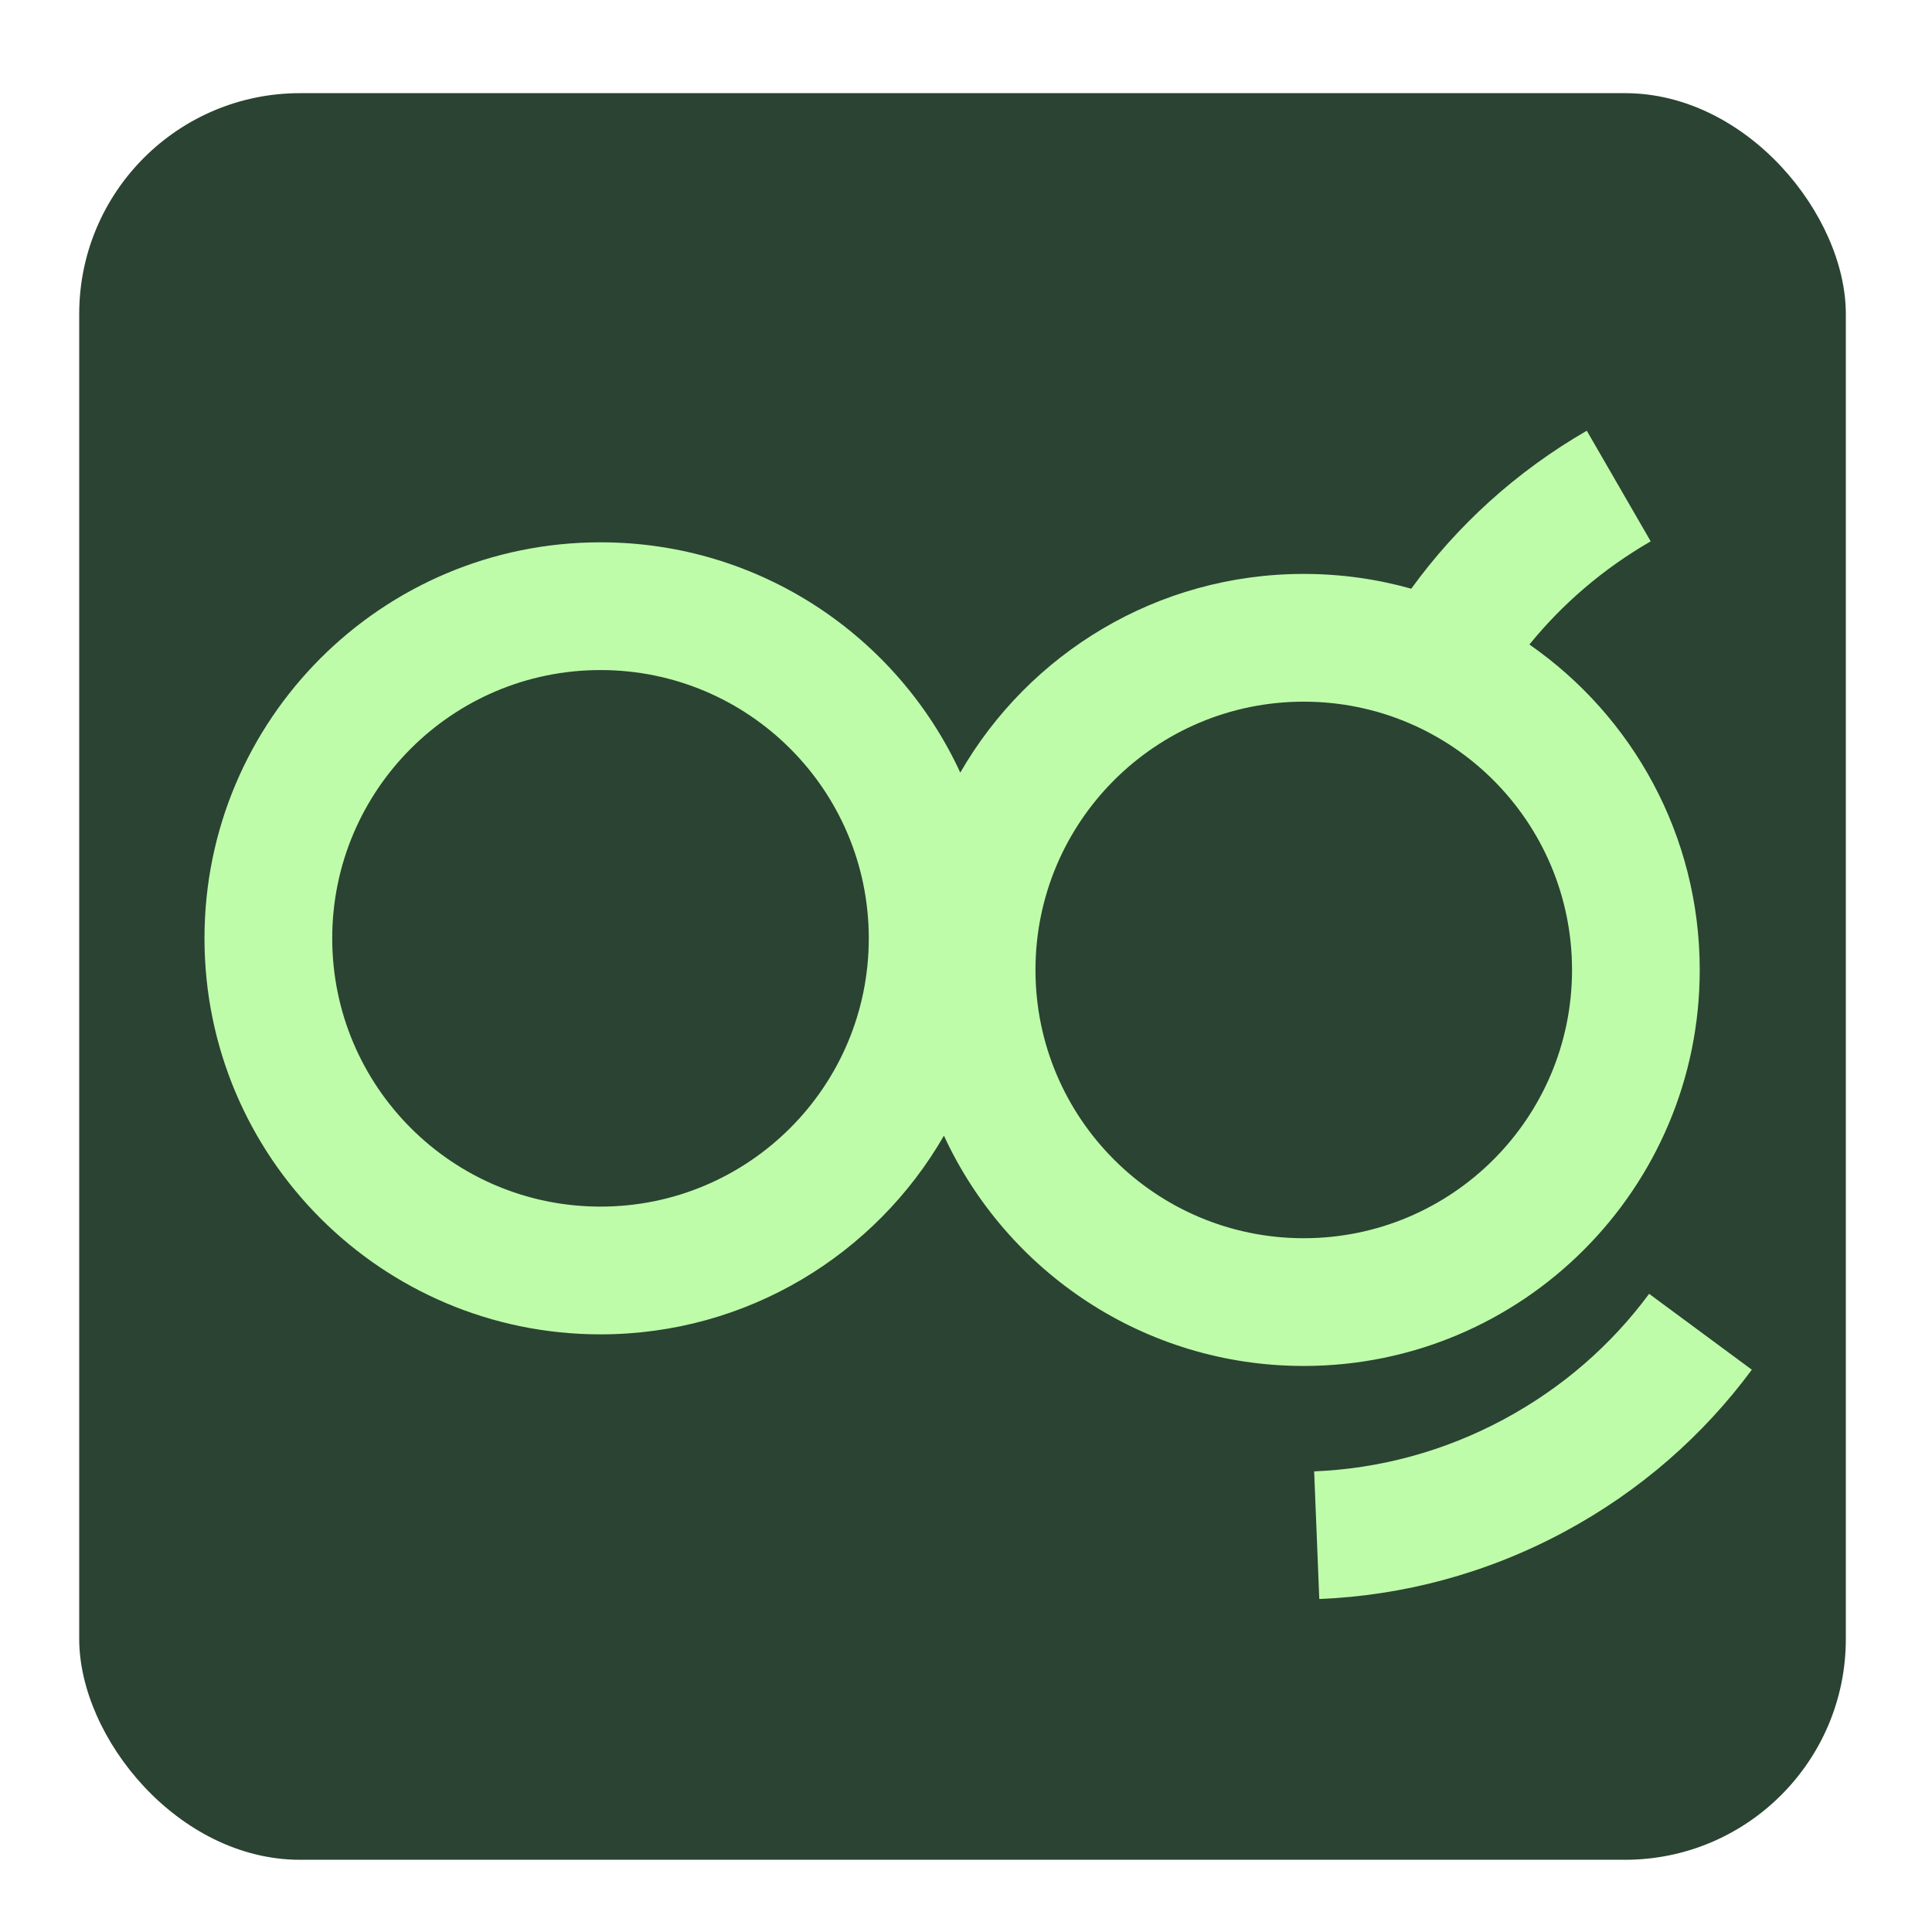
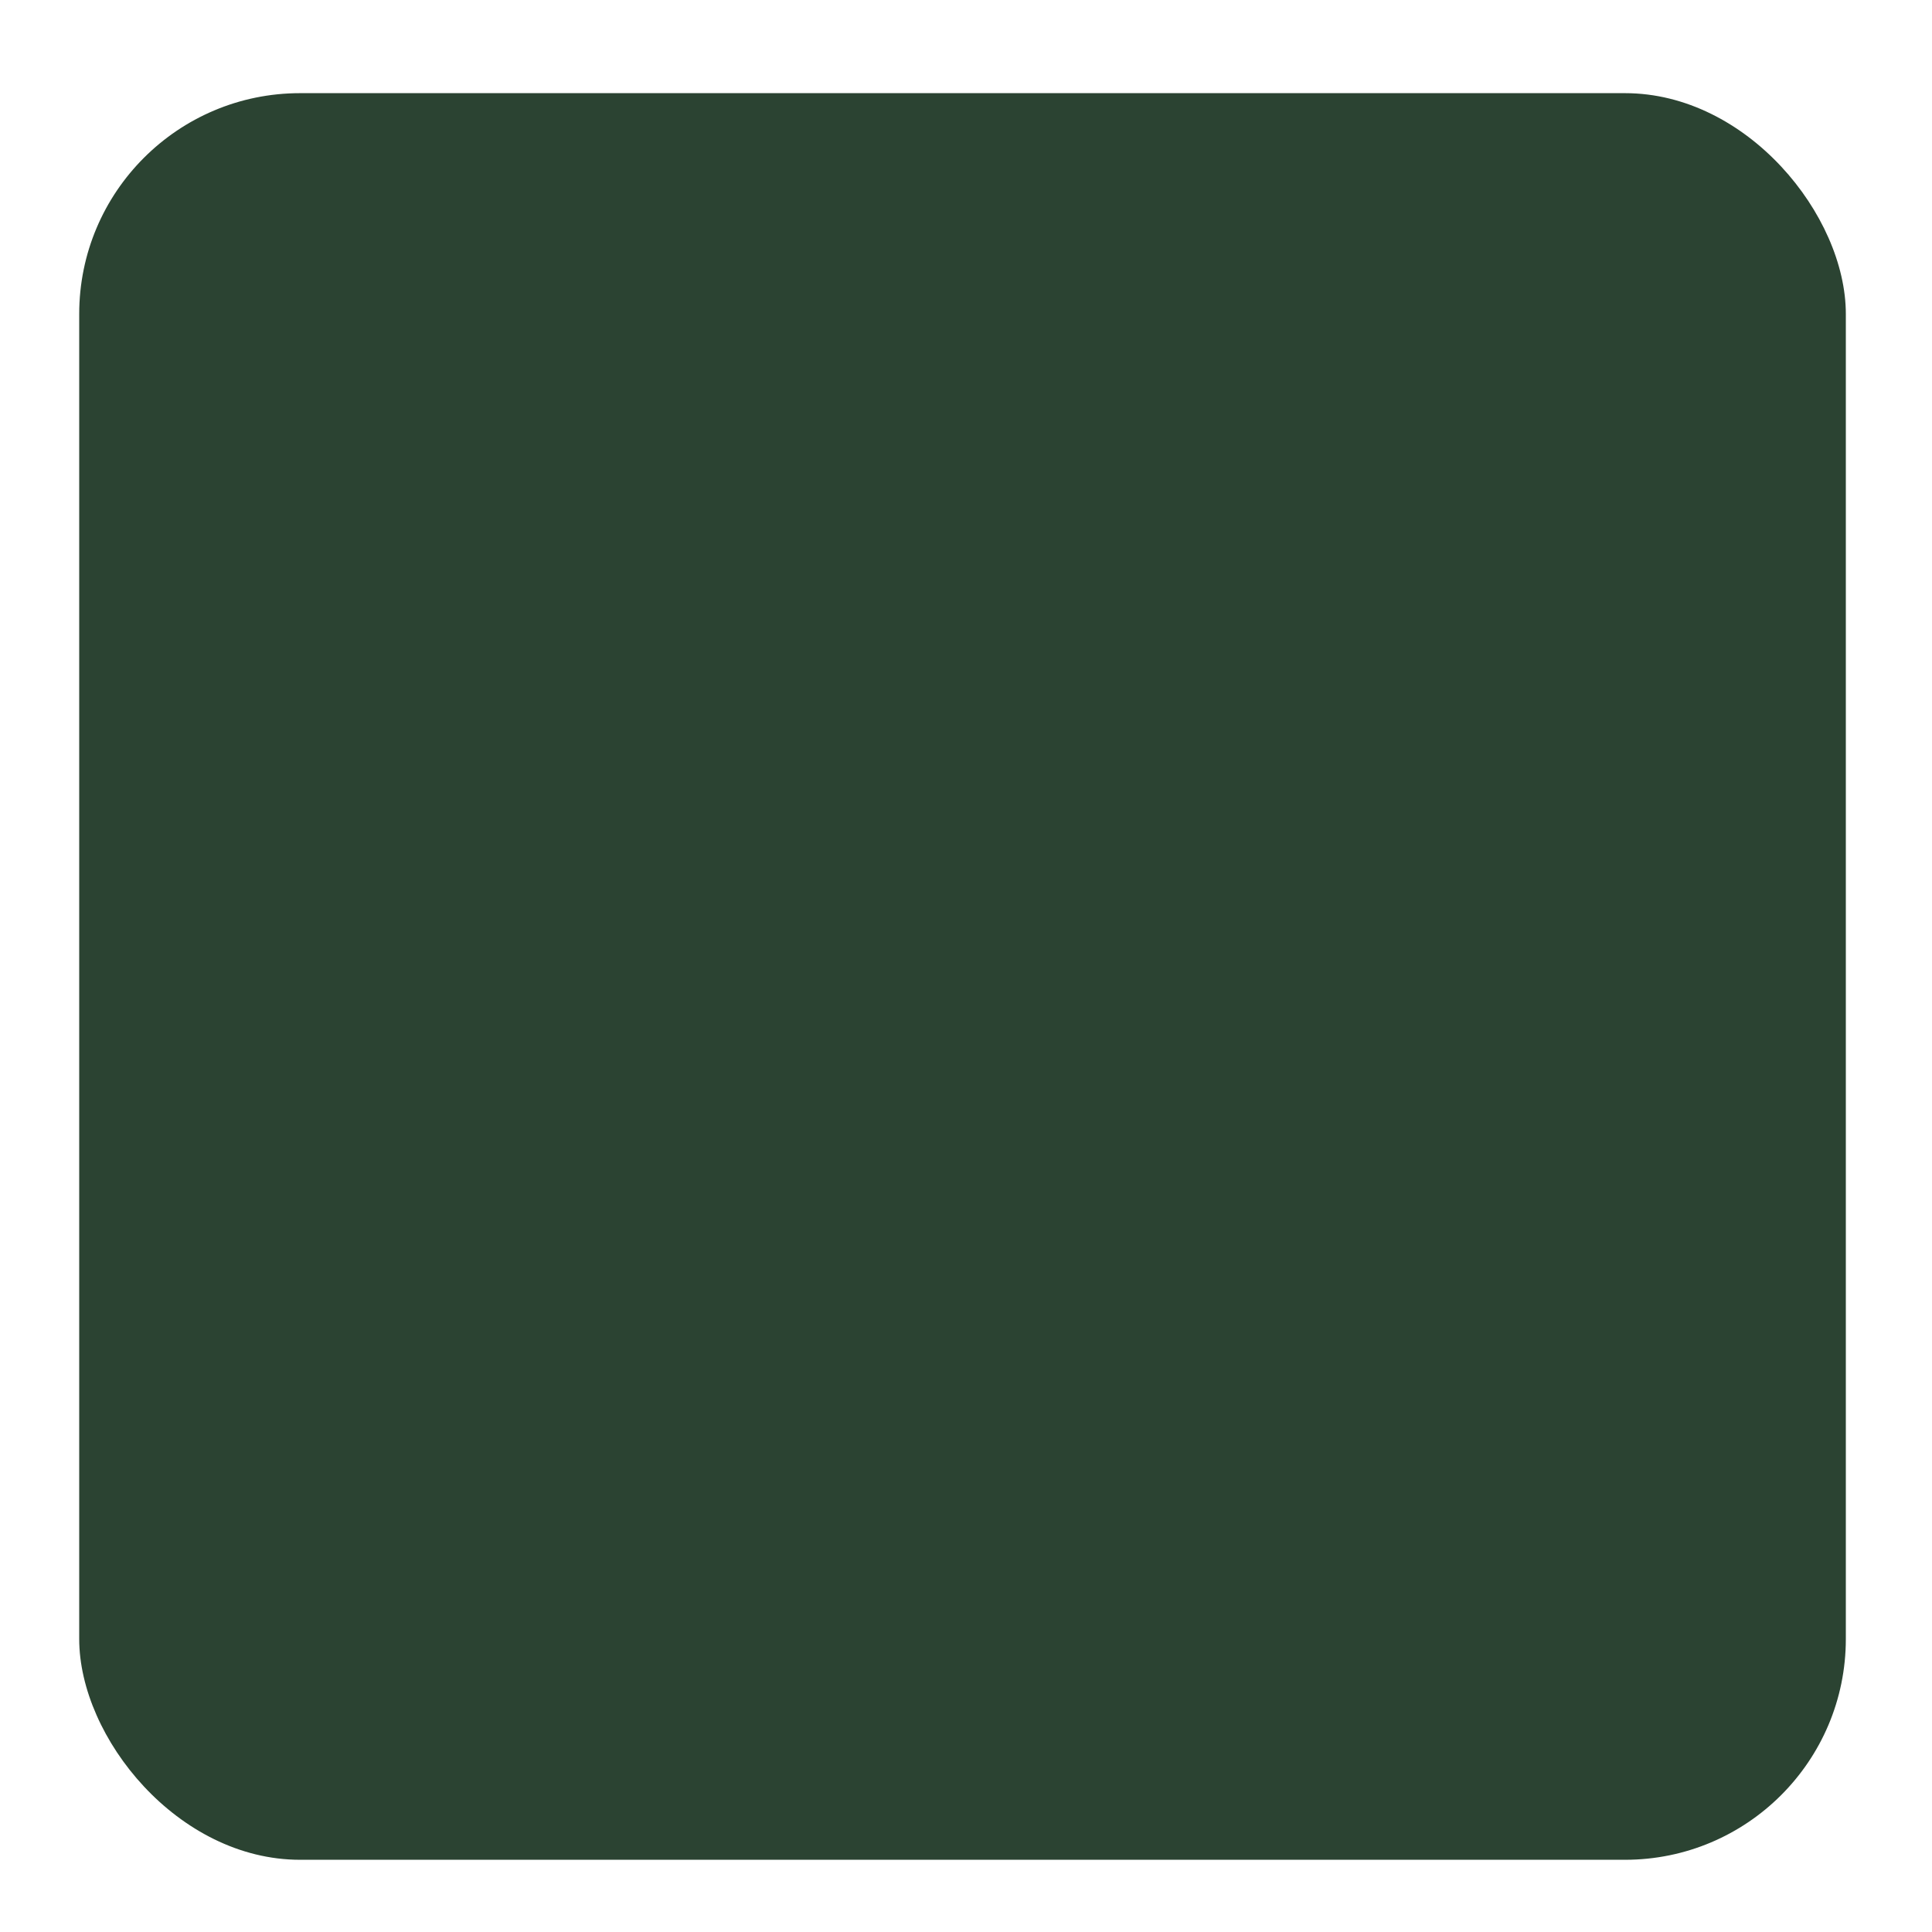
<svg xmlns="http://www.w3.org/2000/svg" width="50mm" height="50mm" viewBox="0 0 50 50" version="1.1" id="svg1" xml:space="preserve">
  <defs id="defs1">
    <filter style="color-interpolation-filters:sRGB" id="filter22" x="-0.015" y="-0.01" width="1.025" height="1.025">
      <feFlood result="flood" in="SourceGraphic" flood-opacity="0.529" flood-color="rgb(0,0,0)" id="feFlood21" />
      <feGaussianBlur result="blur" in="SourceGraphic" stdDeviation="0.2" id="feGaussianBlur21" />
      <feOffset result="offset" in="blur" dx="-0.2" dy="0.2" id="feOffset21" />
      <feComposite result="comp1" operator="in" in="flood" in2="offset" id="feComposite21" />
      <feComposite result="comp2" operator="over" in="SourceGraphic" in2="comp1" id="feComposite22" />
    </filter>
  </defs>
  <g id="layer1" transform="translate(-100.639,-101.902)">
    <rect x="102.889" y="104.113" width="45.72" height="45.72" rx="5.715" ry="5.715" fill="#007ee5" id="rect1" style="fill:#2b4332;fill-opacity:1;stroke-width:0.286;filter:url(#filter22)" />
  </g>
-   <path fill-rule="evenodd" clip-rule="evenodd" d="m 42.72,14.01 c -1.239,0.715 -2.29,1.626 -3.139,2.67 2.664,1.851 4.408,4.933 4.408,8.422 0,5.66 -4.589,10.249 -10.249,10.249 -4.129,0 -7.688,-2.442 -9.311,-5.96 -1.77,3.073 -5.087,5.142 -8.888,5.142 -5.66,0 -10.249,-4.589 -10.249,-10.249 0,-5.66 4.589,-10.249 10.249,-10.249 4.129,0 7.688,2.442 9.311,5.96 1.77,-3.073 5.087,-5.142 8.888,-5.142 0.965,0 1.898,0.133 2.783,0.383 1.174,-1.62 2.701,-3.025 4.543,-4.089 z M 26.798,25.102 c 0,-3.834 3.108,-6.943 6.943,-6.943 3.834,0 6.943,3.108 6.943,6.943 0,3.834 -3.108,6.943 -6.943,6.943 -3.834,0 -6.943,-3.108 -6.943,-6.943 z M 8.598,24.284 c 0,-3.834 3.108,-6.943 6.943,-6.943 3.834,0 6.943,3.108 6.943,6.943 0,3.834 -3.108,6.943 -6.943,6.943 -3.834,0 -6.943,-3.108 -6.943,-6.943 z" fill="#befcaa" id="path1" style="stroke-width:0.075" />
-   <path d="m 38.925,36.729 c -1.573,0.846 -3.251,1.283 -4.915,1.35 l 0.133,3.303 c 2.154,-0.087 4.324,-0.653 6.347,-1.742 1.968,-1.058 3.6,-2.504 4.847,-4.192 L 42.679,33.484 c -0.963,1.303 -2.225,2.422 -3.755,3.245 z" fill="#befcaa" id="path2" style="stroke-width:0.075" />
</svg>